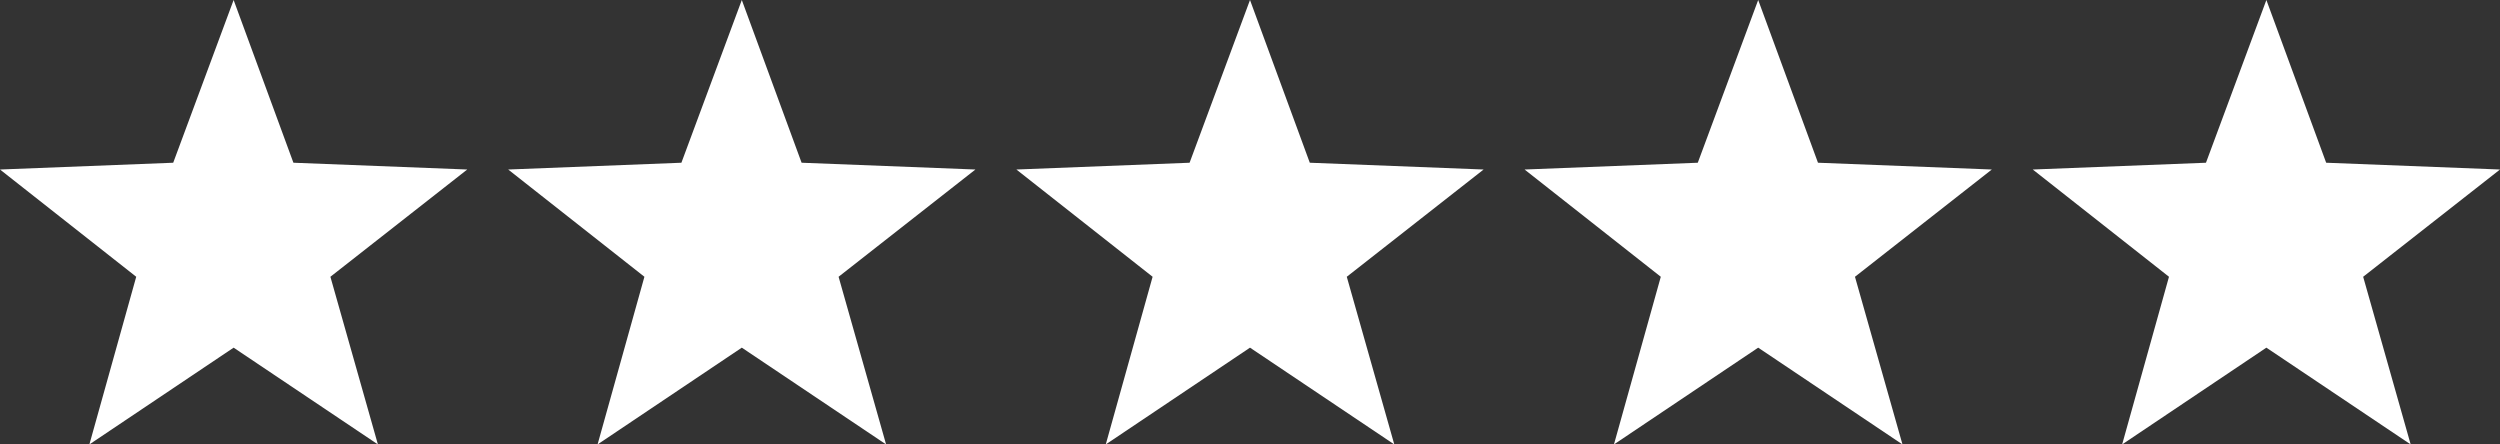
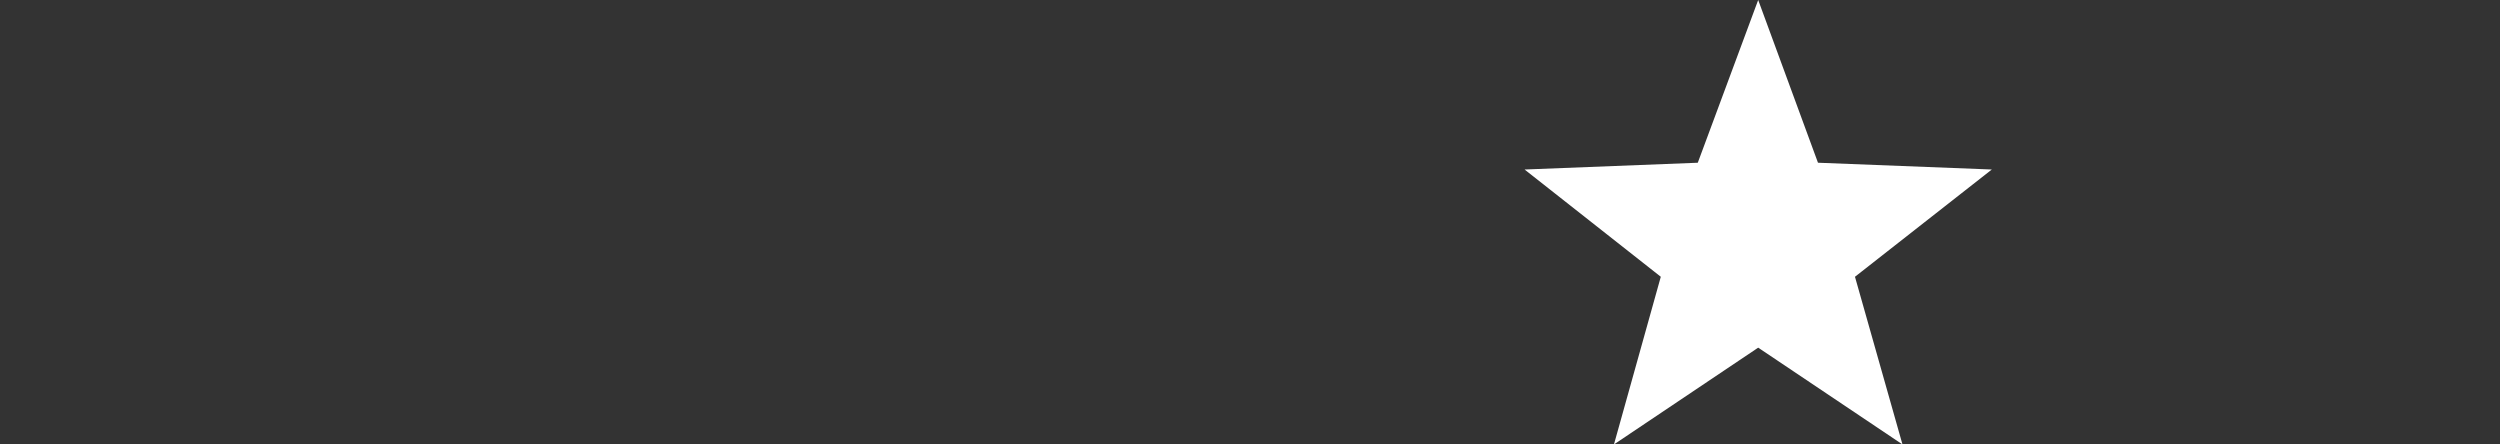
<svg xmlns="http://www.w3.org/2000/svg" viewBox="290.616 5518 270.568 48.1">
  <rect x="290.616" y="5518" width="270.568" height="48.1" fill="#333333" stroke="none" />
  <defs>
    <style>
      .cls-1 {
        fill: #fff;
      }
    </style>
  </defs>
  <g id="Group_4" data-name="Group 4" transform="translate(-472 596)">
-     <path id="Path_24" data-name="Path 24" class="cls-1" d="M25.284,0l6.471,17.612,18.813.734L35.758,29.954,40.9,48.1,25.284,37.626,9.673,48.1l5.07-18.146L0,18.346l18.746-.734Z" transform="translate(762.616 4922)" />
-     <path id="Path_25" data-name="Path 25" class="cls-1" d="M25.284,0l6.471,17.612,18.813.734L35.758,29.954,40.9,48.1,25.284,37.626,9.673,48.1l5.07-18.146L0,18.346l18.746-.734Z" transform="translate(817.616 4922)" />
-     <path id="Path_26" data-name="Path 26" class="cls-1" d="M25.284,0l6.471,17.612,18.813.734L35.758,29.954,40.9,48.1,25.284,37.626,9.673,48.1l5.07-18.146L0,18.346l18.746-.734Z" transform="translate(872.616 4922)" />
    <path id="Path_27" data-name="Path 27" class="cls-1" d="M25.284,0l6.471,17.612,18.813.734L35.758,29.954,40.9,48.1,25.284,37.626,9.673,48.1l5.07-18.146L0,18.346l18.746-.734Z" transform="translate(927.616 4922)" />
-     <path id="Path_29" data-name="Path 29" class="cls-1" d="M25.284,0l6.471,17.612,18.813.734L35.758,29.954,40.9,48.1,25.284,37.626,9.673,48.1l5.07-18.146L0,18.346l18.746-.734Z" transform="translate(982.616 4922)" />
  </g>
</svg>